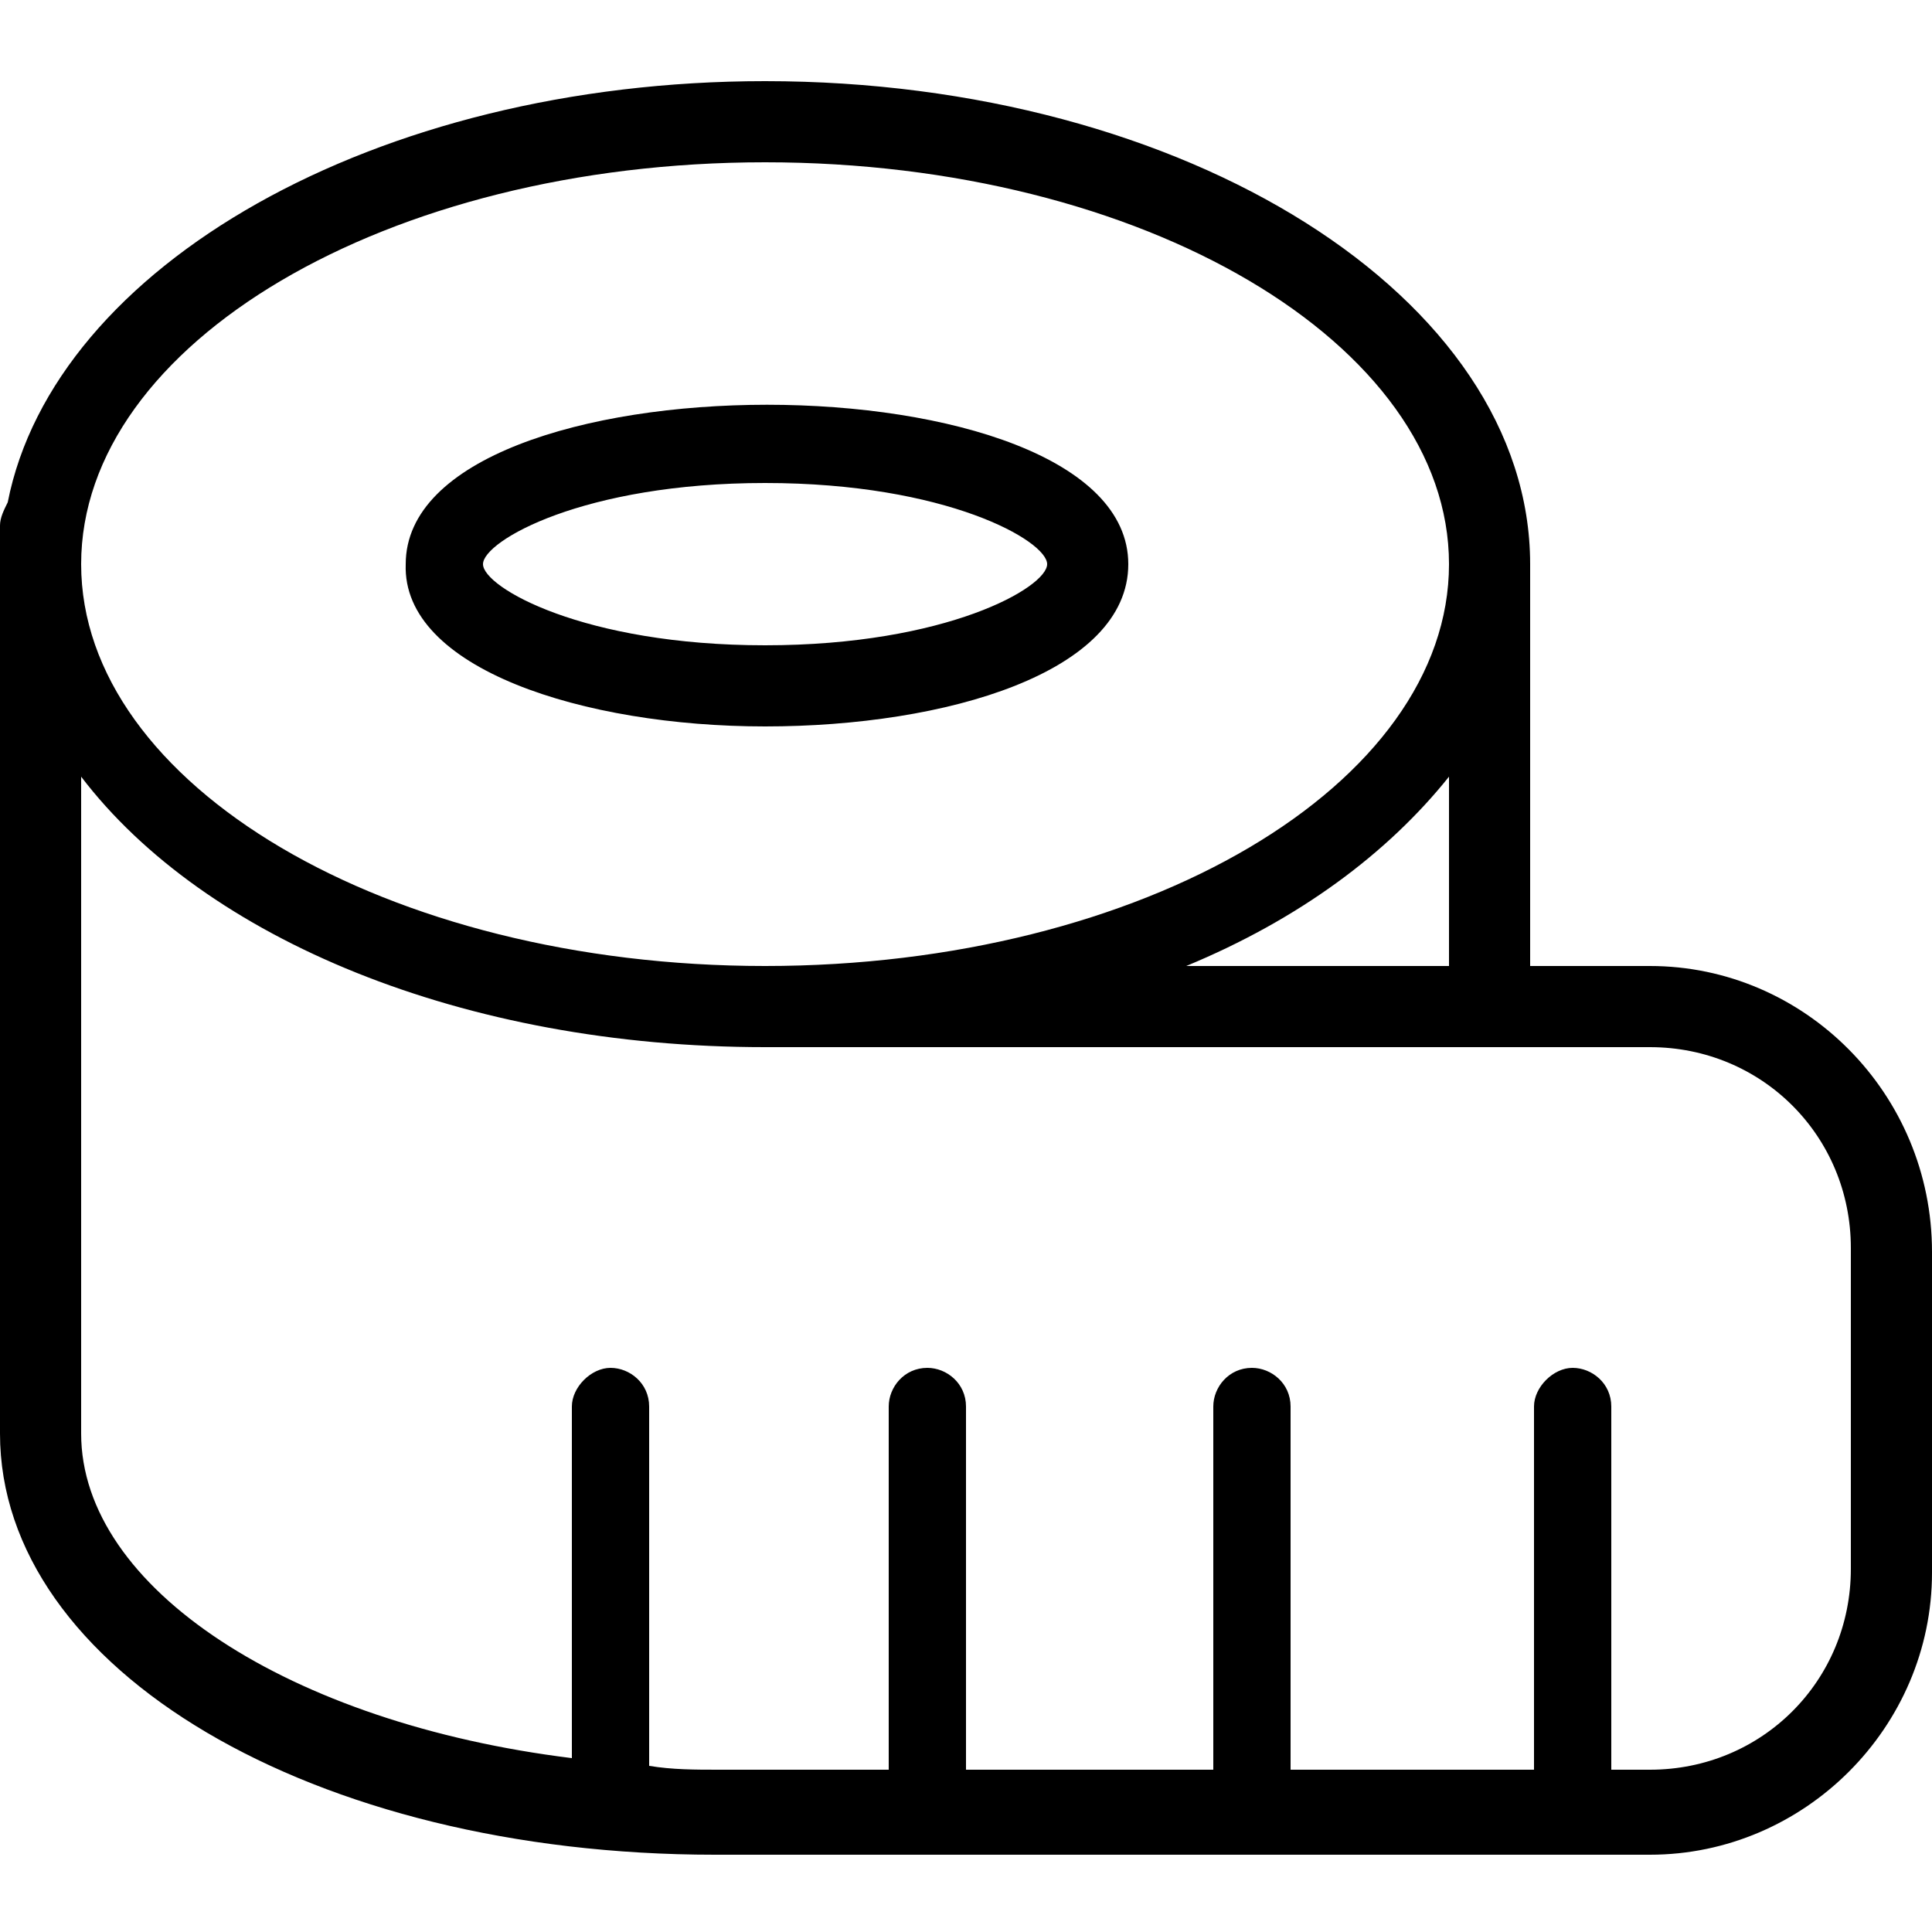
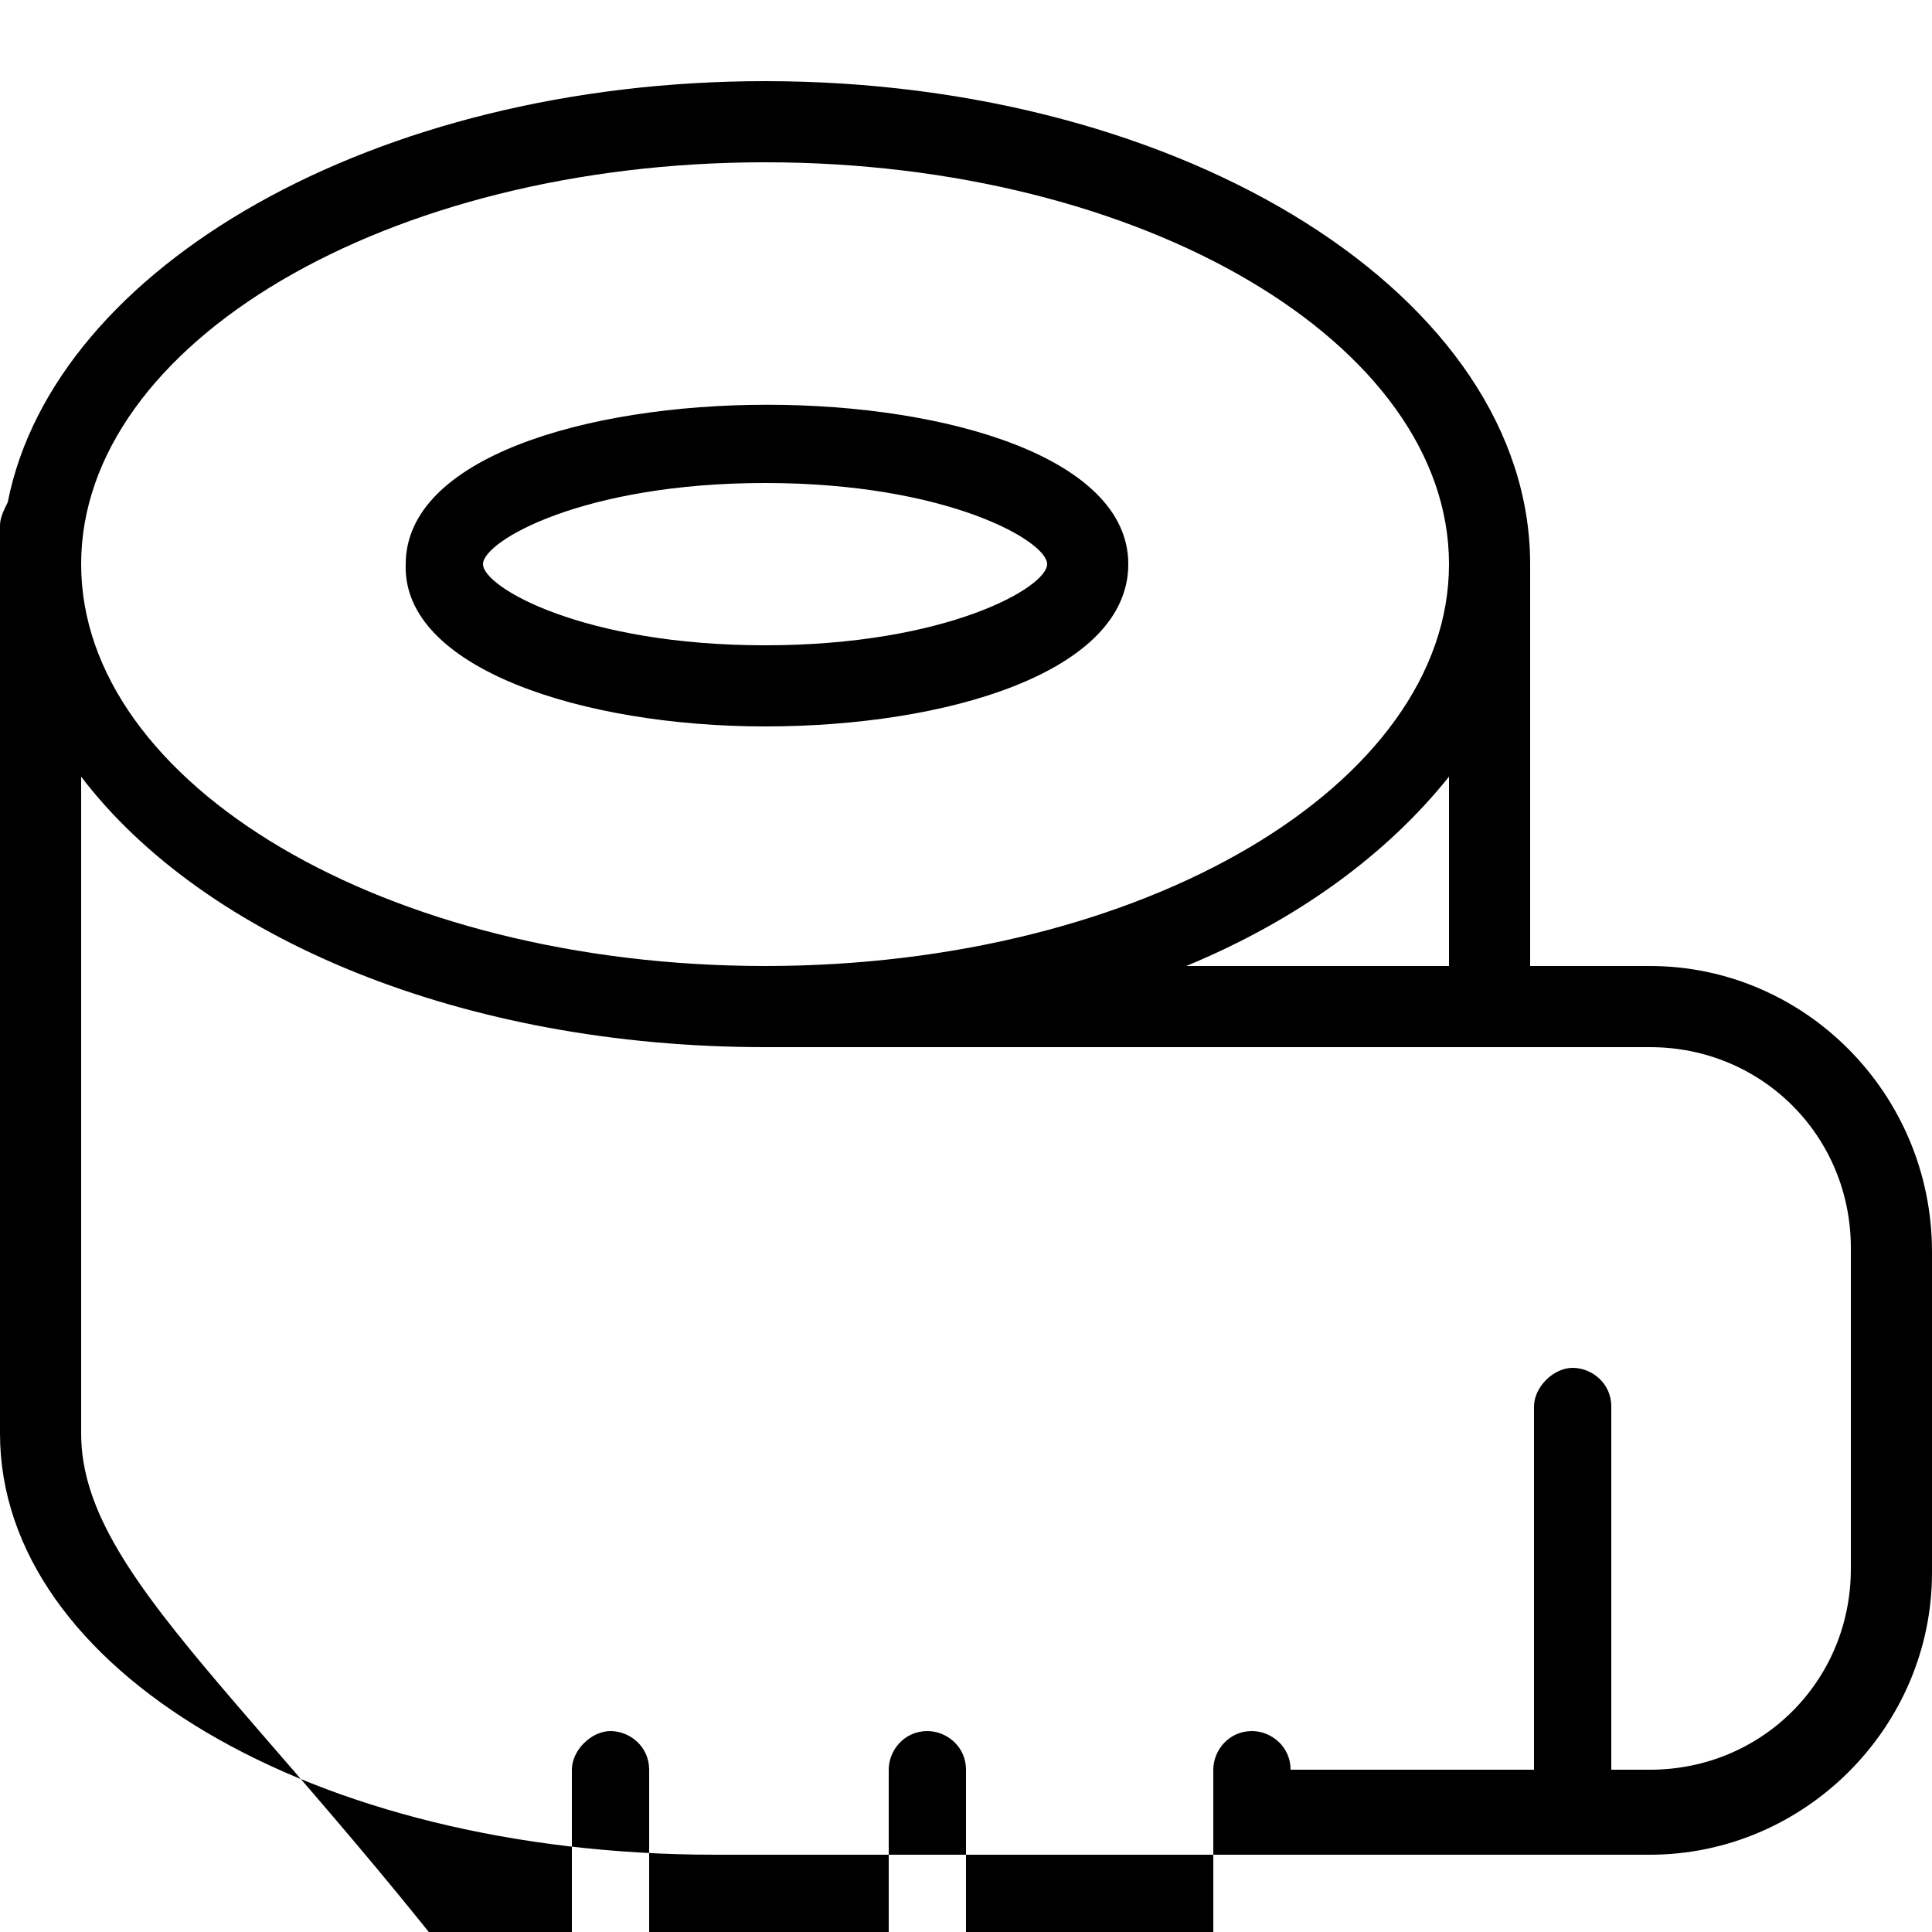
<svg xmlns="http://www.w3.org/2000/svg" version="1.1" x="0px" y="0px" width="50px" height="50px" viewBox="0 -2.1 50 50" enable-background="new 0 -2.1 50 50" xml:space="preserve">
  <defs>
</defs>
-   <path d="M19.8,16.7c4.7,0,9.4-1.4,9.4-4.2c0-5.5-18.7-5.5-18.7,0C10.4,15.2,15.1,16.7,19.8,16.7z M19.8,10.4c4.7,0,7.3,1.5,7.3,2.1  c0,0.6-2.6,2.1-7.3,2.1s-7.3-1.5-7.3-2.1C12.5,11.9,15.1,10.4,19.8,10.4z M42.7,22.9h-3.1V12.5C39.6,5.6,30.7,0,19.8,0  C9.7,0,1.4,4.8,0.2,10.9C0.1,11.1,0,11.3,0,11.5V35c0,6.1,8.1,10.9,18.5,10.9h24.2c4,0,7.3-3.3,7.3-7.3v-8.3  C50,26.2,46.7,22.9,42.7,22.9z M37.5,22.9h-6.8c2.9-1.2,5.2-2.9,6.8-4.9V22.9z M19.8,2.1c9.8,0,17.7,4.7,17.7,10.4  c0,5.7-7.9,10.4-17.7,10.4c-9.8,0-17.7-4.7-17.7-10.4C2.1,6.8,10,2.1,19.8,2.1z M47.9,38.5c0,2.9-2.3,5.2-5.2,5.2h-1v-9.4  c0-0.6-0.5-1-1-1s-1,0.5-1,1v9.4h-6.3v-9.4c0-0.6-0.5-1-1-1c-0.6,0-1,0.5-1,1v9.4H25v-9.4c0-0.6-0.5-1-1-1c-0.6,0-1,0.5-1,1v9.4  h-4.4c-0.6,0-1.2,0-1.8-0.1v-9.3c0-0.6-0.5-1-1-1s-1,0.5-1,1v9.1C7.5,42.5,2.1,39,2.1,35V18C5.3,22.2,12,25,19.8,25h22.9  c2.9,0,5.2,2.3,5.2,5.2V38.5L47.9,38.5z" />
+   <path d="M19.8,16.7c4.7,0,9.4-1.4,9.4-4.2c0-5.5-18.7-5.5-18.7,0C10.4,15.2,15.1,16.7,19.8,16.7z M19.8,10.4c4.7,0,7.3,1.5,7.3,2.1  c0,0.6-2.6,2.1-7.3,2.1s-7.3-1.5-7.3-2.1C12.5,11.9,15.1,10.4,19.8,10.4z M42.7,22.9h-3.1V12.5C39.6,5.6,30.7,0,19.8,0  C9.7,0,1.4,4.8,0.2,10.9C0.1,11.1,0,11.3,0,11.5V35c0,6.1,8.1,10.9,18.5,10.9h24.2c4,0,7.3-3.3,7.3-7.3v-8.3  C50,26.2,46.7,22.9,42.7,22.9z M37.5,22.9h-6.8c2.9-1.2,5.2-2.9,6.8-4.9V22.9z M19.8,2.1c9.8,0,17.7,4.7,17.7,10.4  c0,5.7-7.9,10.4-17.7,10.4c-9.8,0-17.7-4.7-17.7-10.4C2.1,6.8,10,2.1,19.8,2.1z M47.9,38.5c0,2.9-2.3,5.2-5.2,5.2h-1v-9.4  c0-0.6-0.5-1-1-1s-1,0.5-1,1v9.4h-6.3c0-0.6-0.5-1-1-1c-0.6,0-1,0.5-1,1v9.4H25v-9.4c0-0.6-0.5-1-1-1c-0.6,0-1,0.5-1,1v9.4  h-4.4c-0.6,0-1.2,0-1.8-0.1v-9.3c0-0.6-0.5-1-1-1s-1,0.5-1,1v9.1C7.5,42.5,2.1,39,2.1,35V18C5.3,22.2,12,25,19.8,25h22.9  c2.9,0,5.2,2.3,5.2,5.2V38.5L47.9,38.5z" />
</svg>